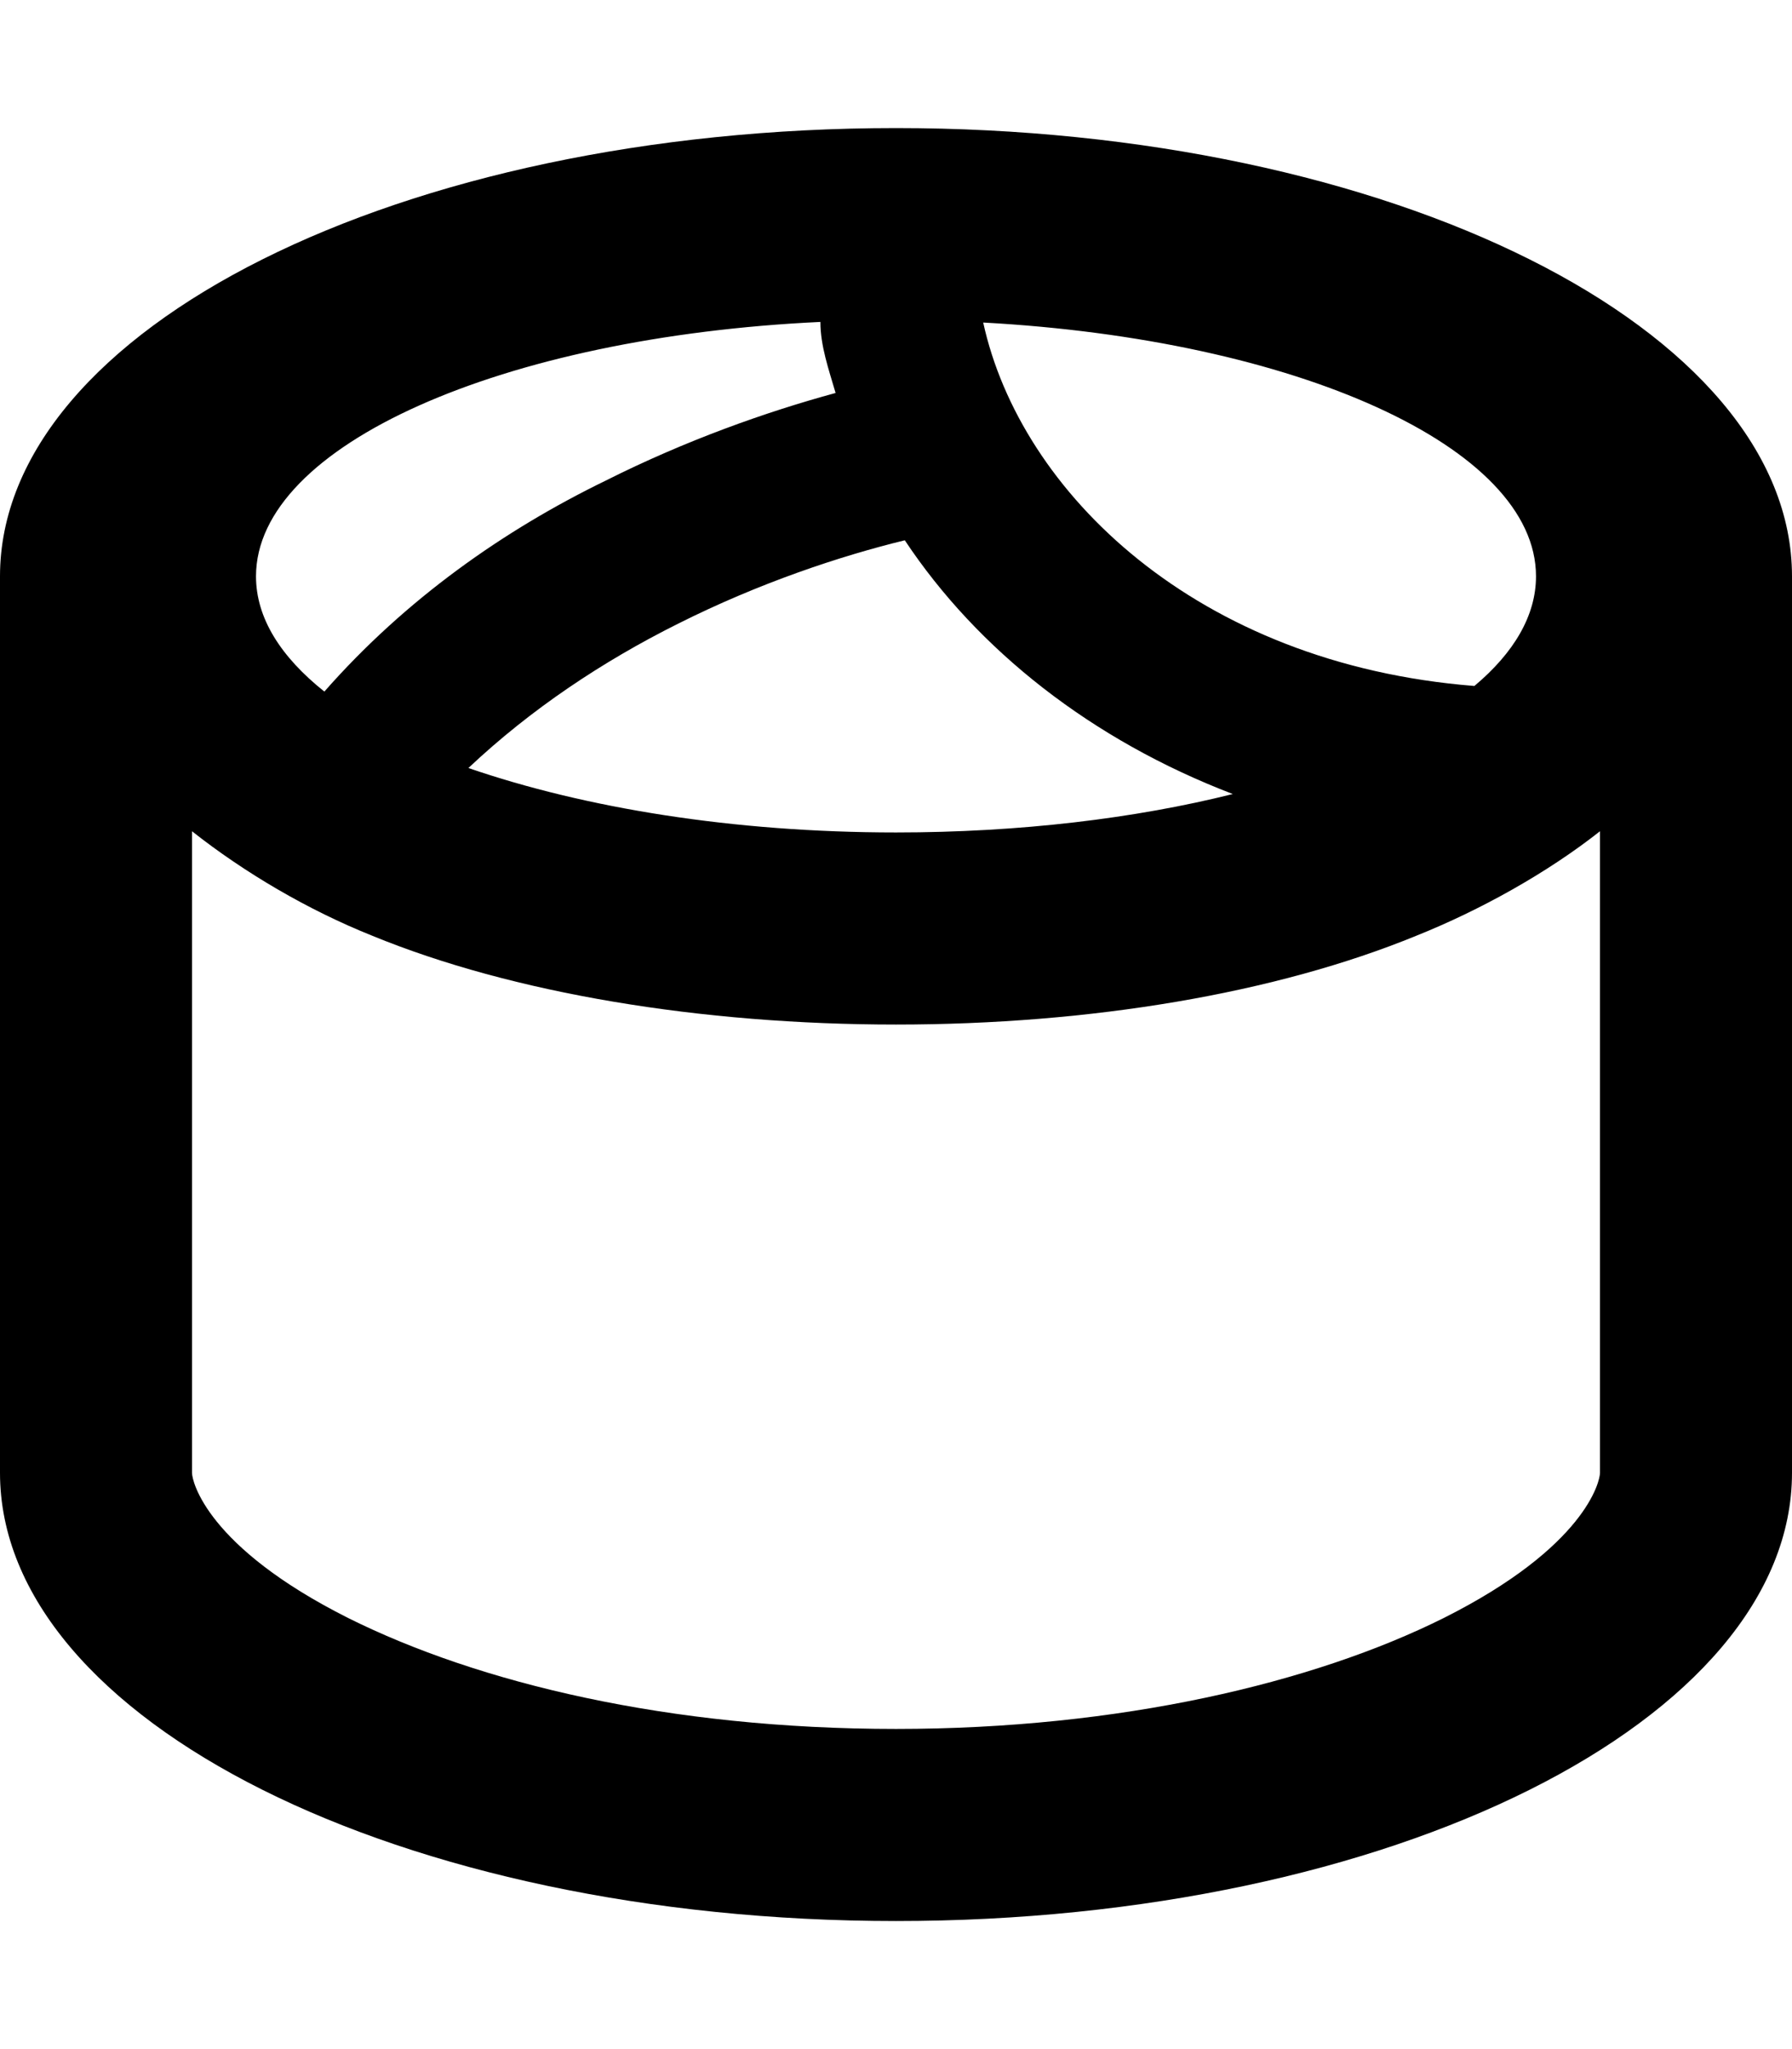
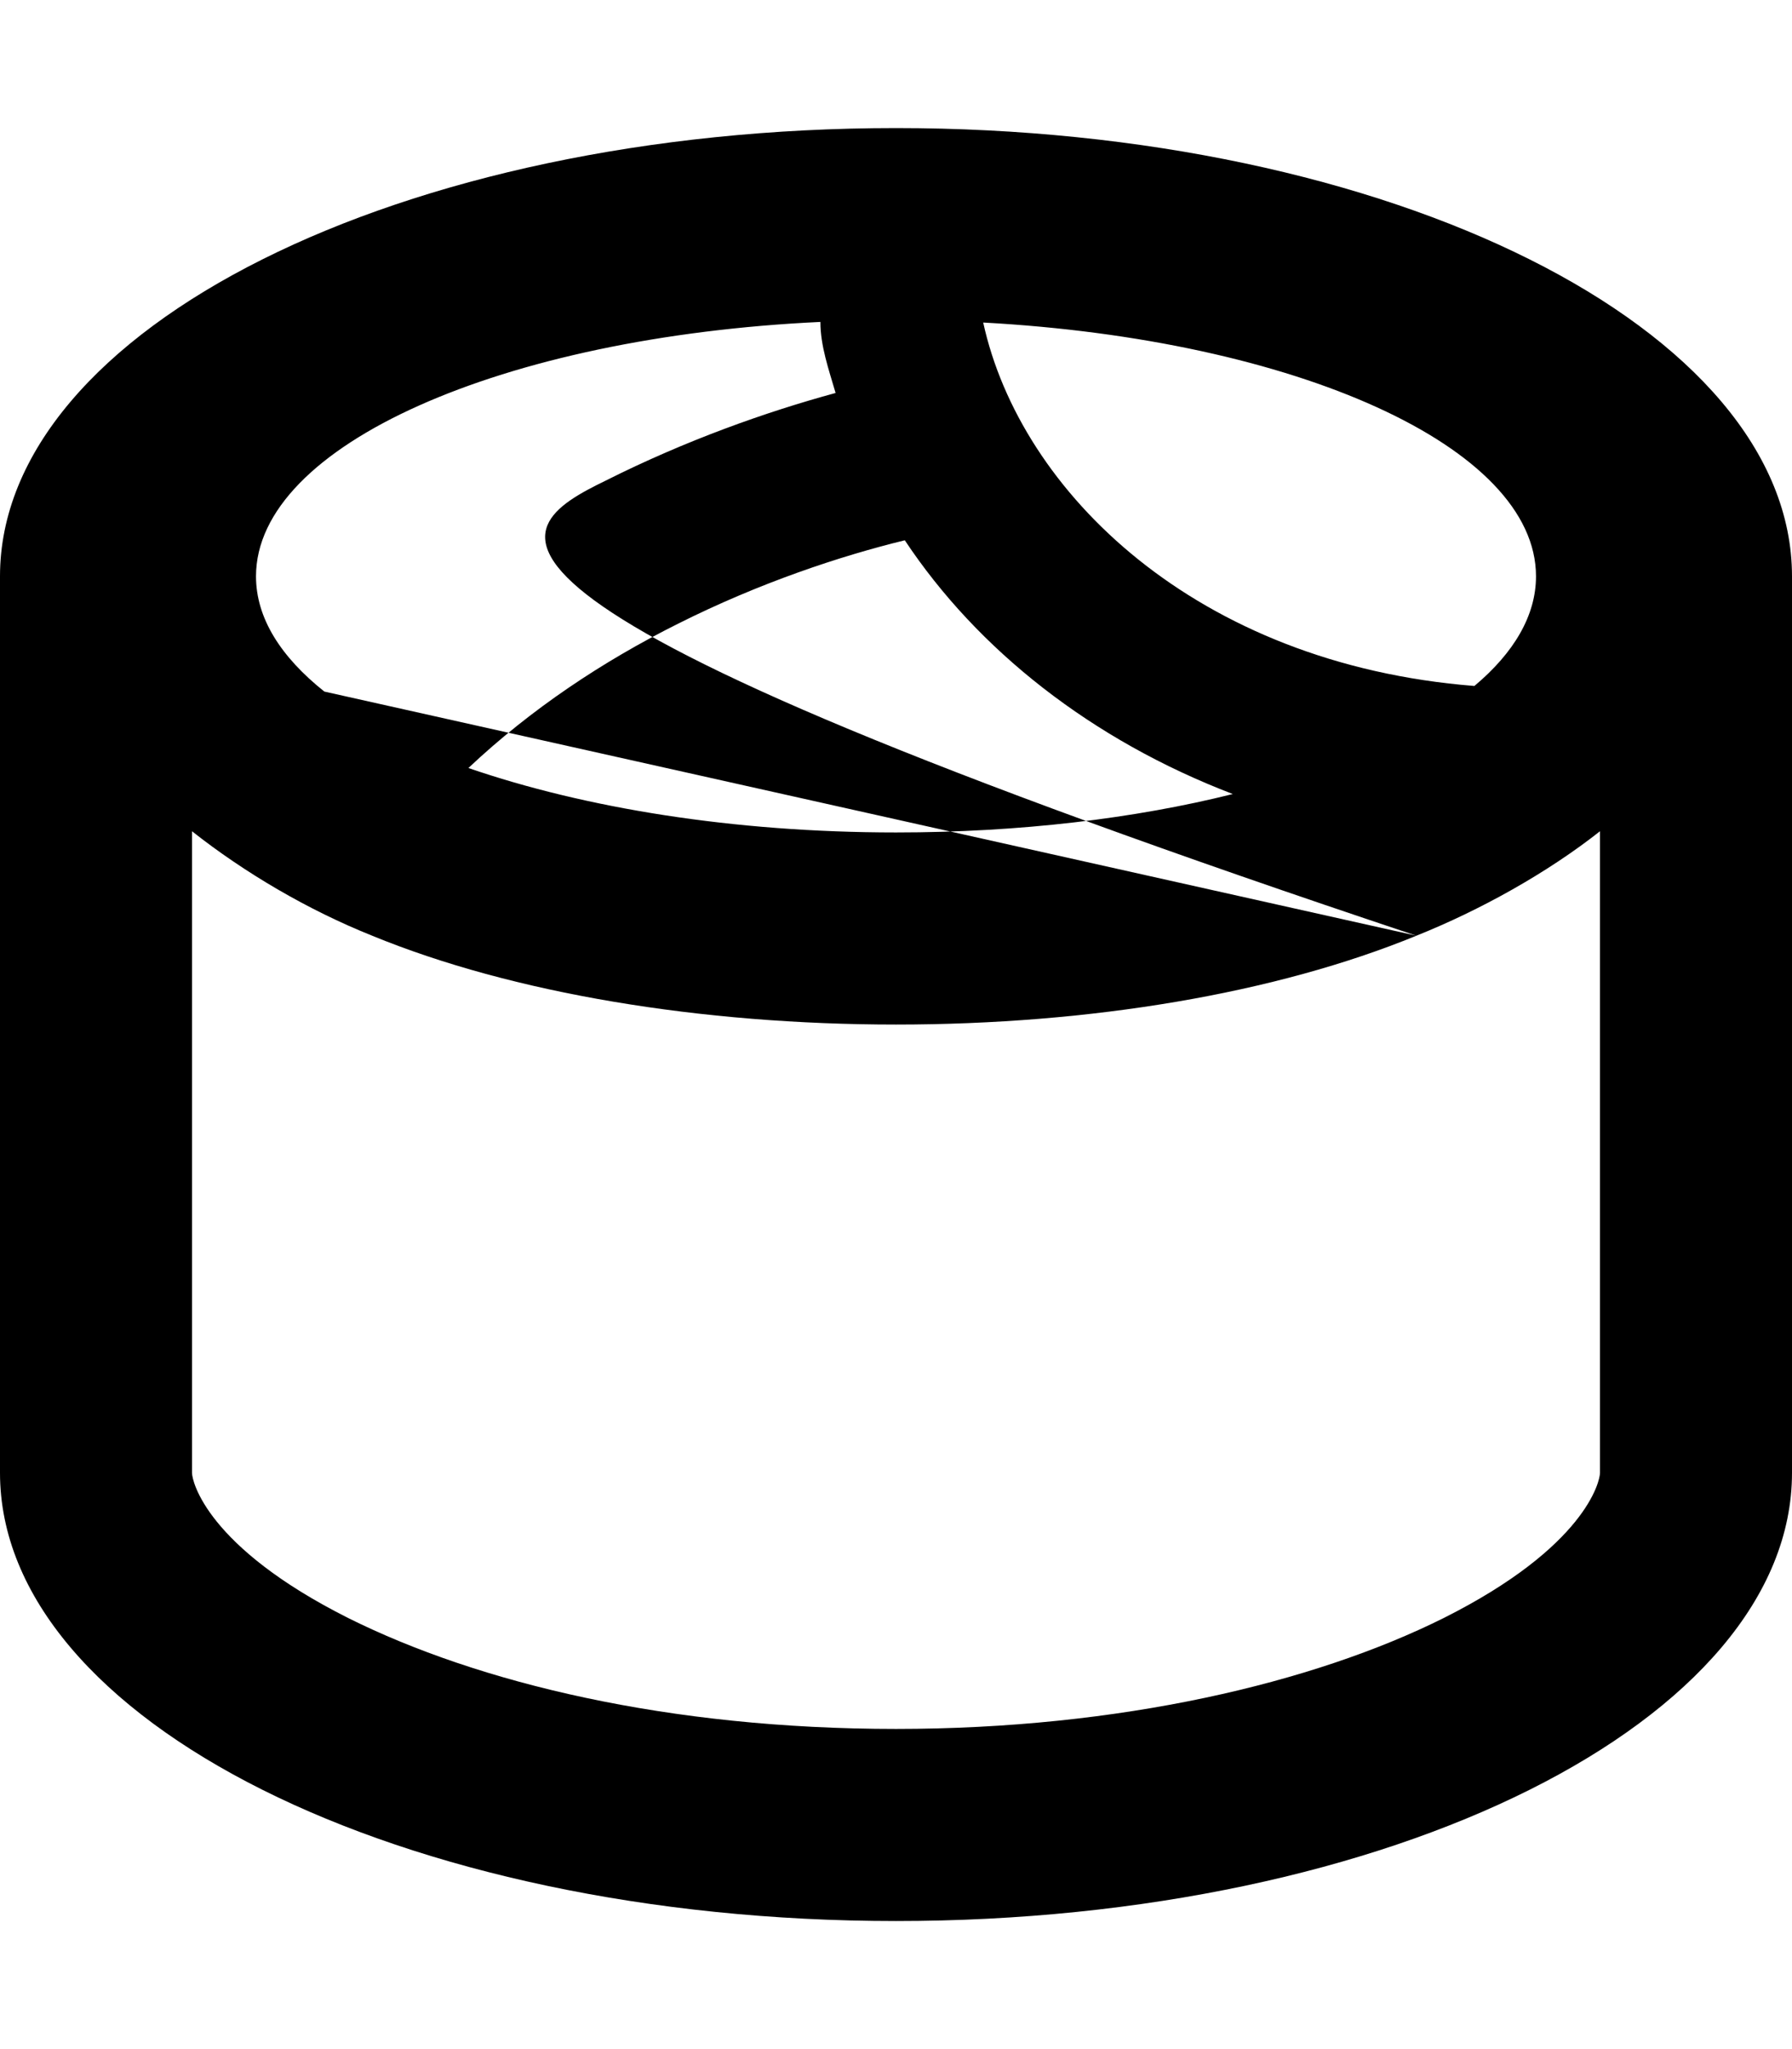
<svg xmlns="http://www.w3.org/2000/svg" viewBox="0 0 448 512">
-   <path d="M224 32C347.7 32 448 82.14 448 144V368C448 429.9 347.7 480 224 480C100.3 480 0 429.9 0 368V144C0 82.14 100.3 32 224 32zM354.1 233.8C319 248.2 272.7 256 224 256C175.3 256 128.1 248.2 93.04 233.8C77.04 227.4 61.18 218.1 48 207.7V368C48 370.1 51.64 386.5 87.07 404.3C119.6 420.5 167.1 432 224 432C280 432 328.4 420.5 360.9 404.3C396.4 386.5 400 370.1 400 368V207.7C386.8 218.1 370.1 227.4 354.1 233.8V233.8zM81.09 172.8C101.5 149.6 126.1 132.4 151.4 120.1C171.5 110 191.6 102.9 208.9 98.19C207.2 92.37 205.1 86.44 205.1 80.44C125.7 84.18 64 111.2 64 144C64 154.4 70.16 164.1 81.09 172.8L81.09 172.8zM117.1 191.9C146.2 201.9 183.3 208 224 208C254.9 208 283.8 204.5 308.2 198.4C272.9 184.9 244.4 162.4 226.2 135C210.2 138.9 189.9 145.6 169.4 155.9C150.8 165.2 132.8 177.1 117.1 191.9H117.1zM245.8 80.59C255.1 123 299.1 165.9 368.6 171.4C378.5 163.1 384 153.8 384 144C384 111.6 323.9 84.85 245.8 80.59z" />
+   <path d="M224 32C347.7 32 448 82.14 448 144V368C448 429.9 347.7 480 224 480C100.3 480 0 429.9 0 368V144C0 82.14 100.3 32 224 32zM354.1 233.8C319 248.2 272.7 256 224 256C175.3 256 128.1 248.2 93.04 233.8C77.04 227.4 61.18 218.1 48 207.7V368C48 370.1 51.64 386.5 87.07 404.3C119.6 420.5 167.1 432 224 432C280 432 328.4 420.5 360.9 404.3C396.4 386.5 400 370.1 400 368V207.7C386.8 218.1 370.1 227.4 354.1 233.8V233.8zC101.5 149.6 126.1 132.4 151.4 120.1C171.5 110 191.6 102.9 208.9 98.19C207.2 92.37 205.1 86.44 205.1 80.44C125.7 84.18 64 111.2 64 144C64 154.4 70.16 164.1 81.09 172.8L81.09 172.8zM117.1 191.9C146.2 201.9 183.3 208 224 208C254.9 208 283.8 204.5 308.2 198.4C272.9 184.9 244.4 162.4 226.2 135C210.2 138.9 189.9 145.6 169.4 155.9C150.8 165.2 132.8 177.1 117.1 191.9H117.1zM245.8 80.59C255.1 123 299.1 165.9 368.6 171.4C378.5 163.1 384 153.8 384 144C384 111.6 323.9 84.85 245.8 80.59z" />
</svg>